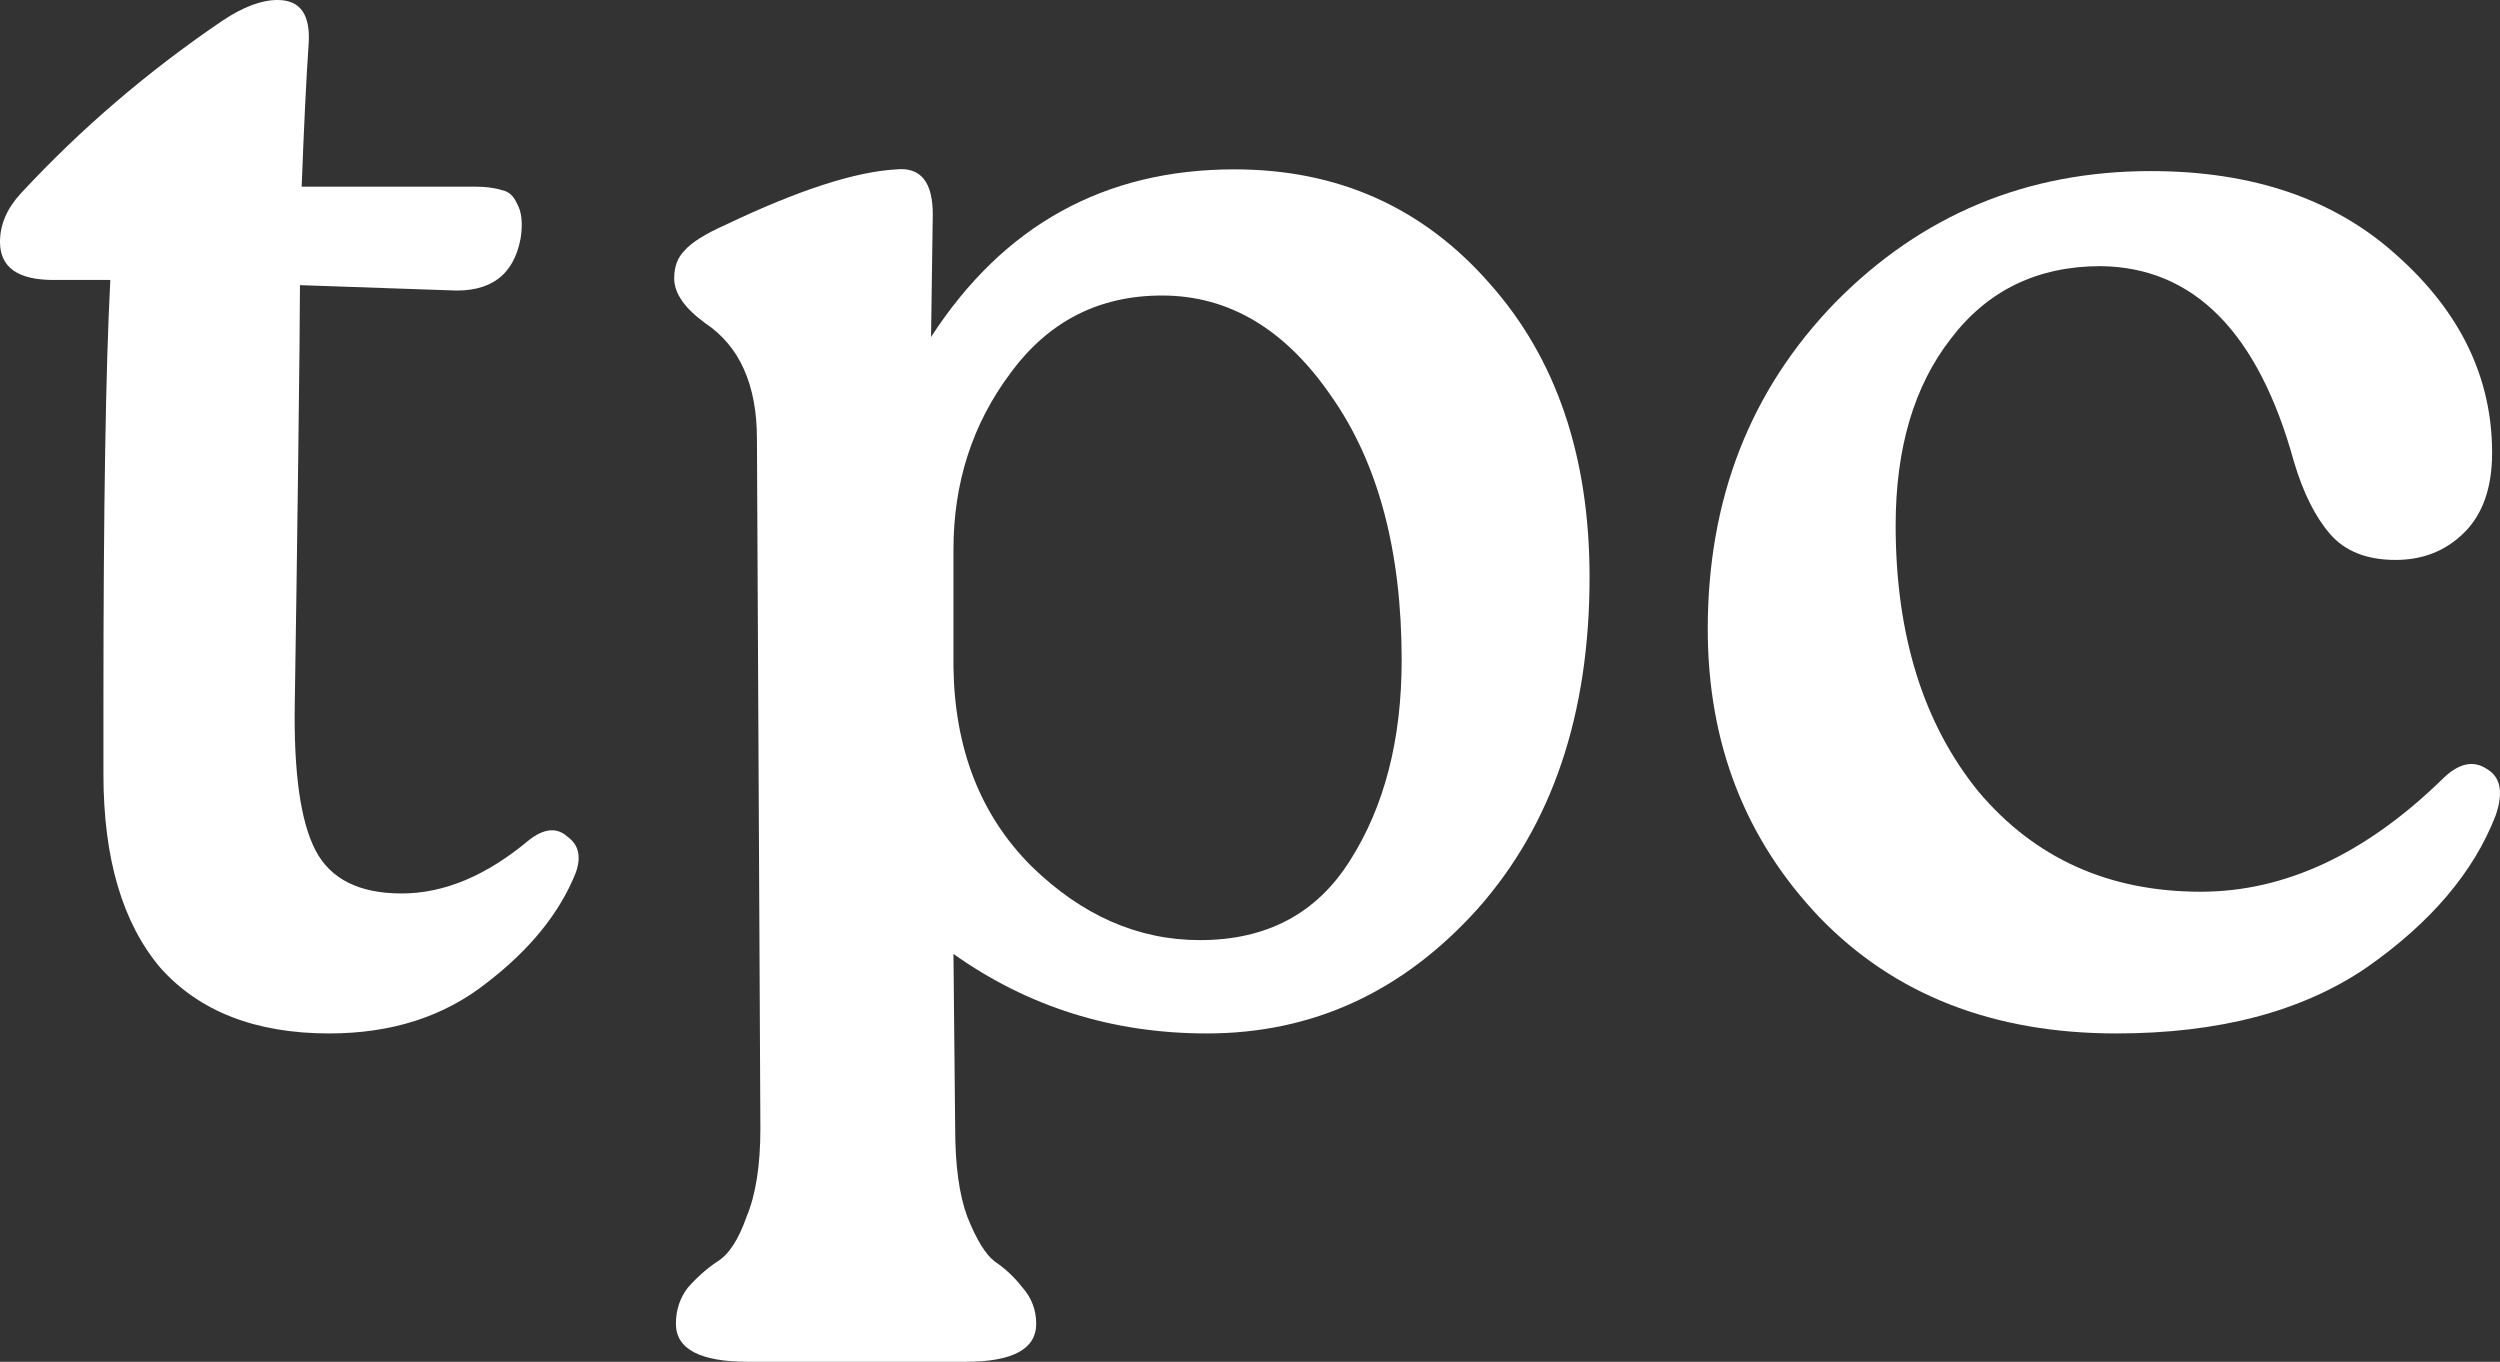
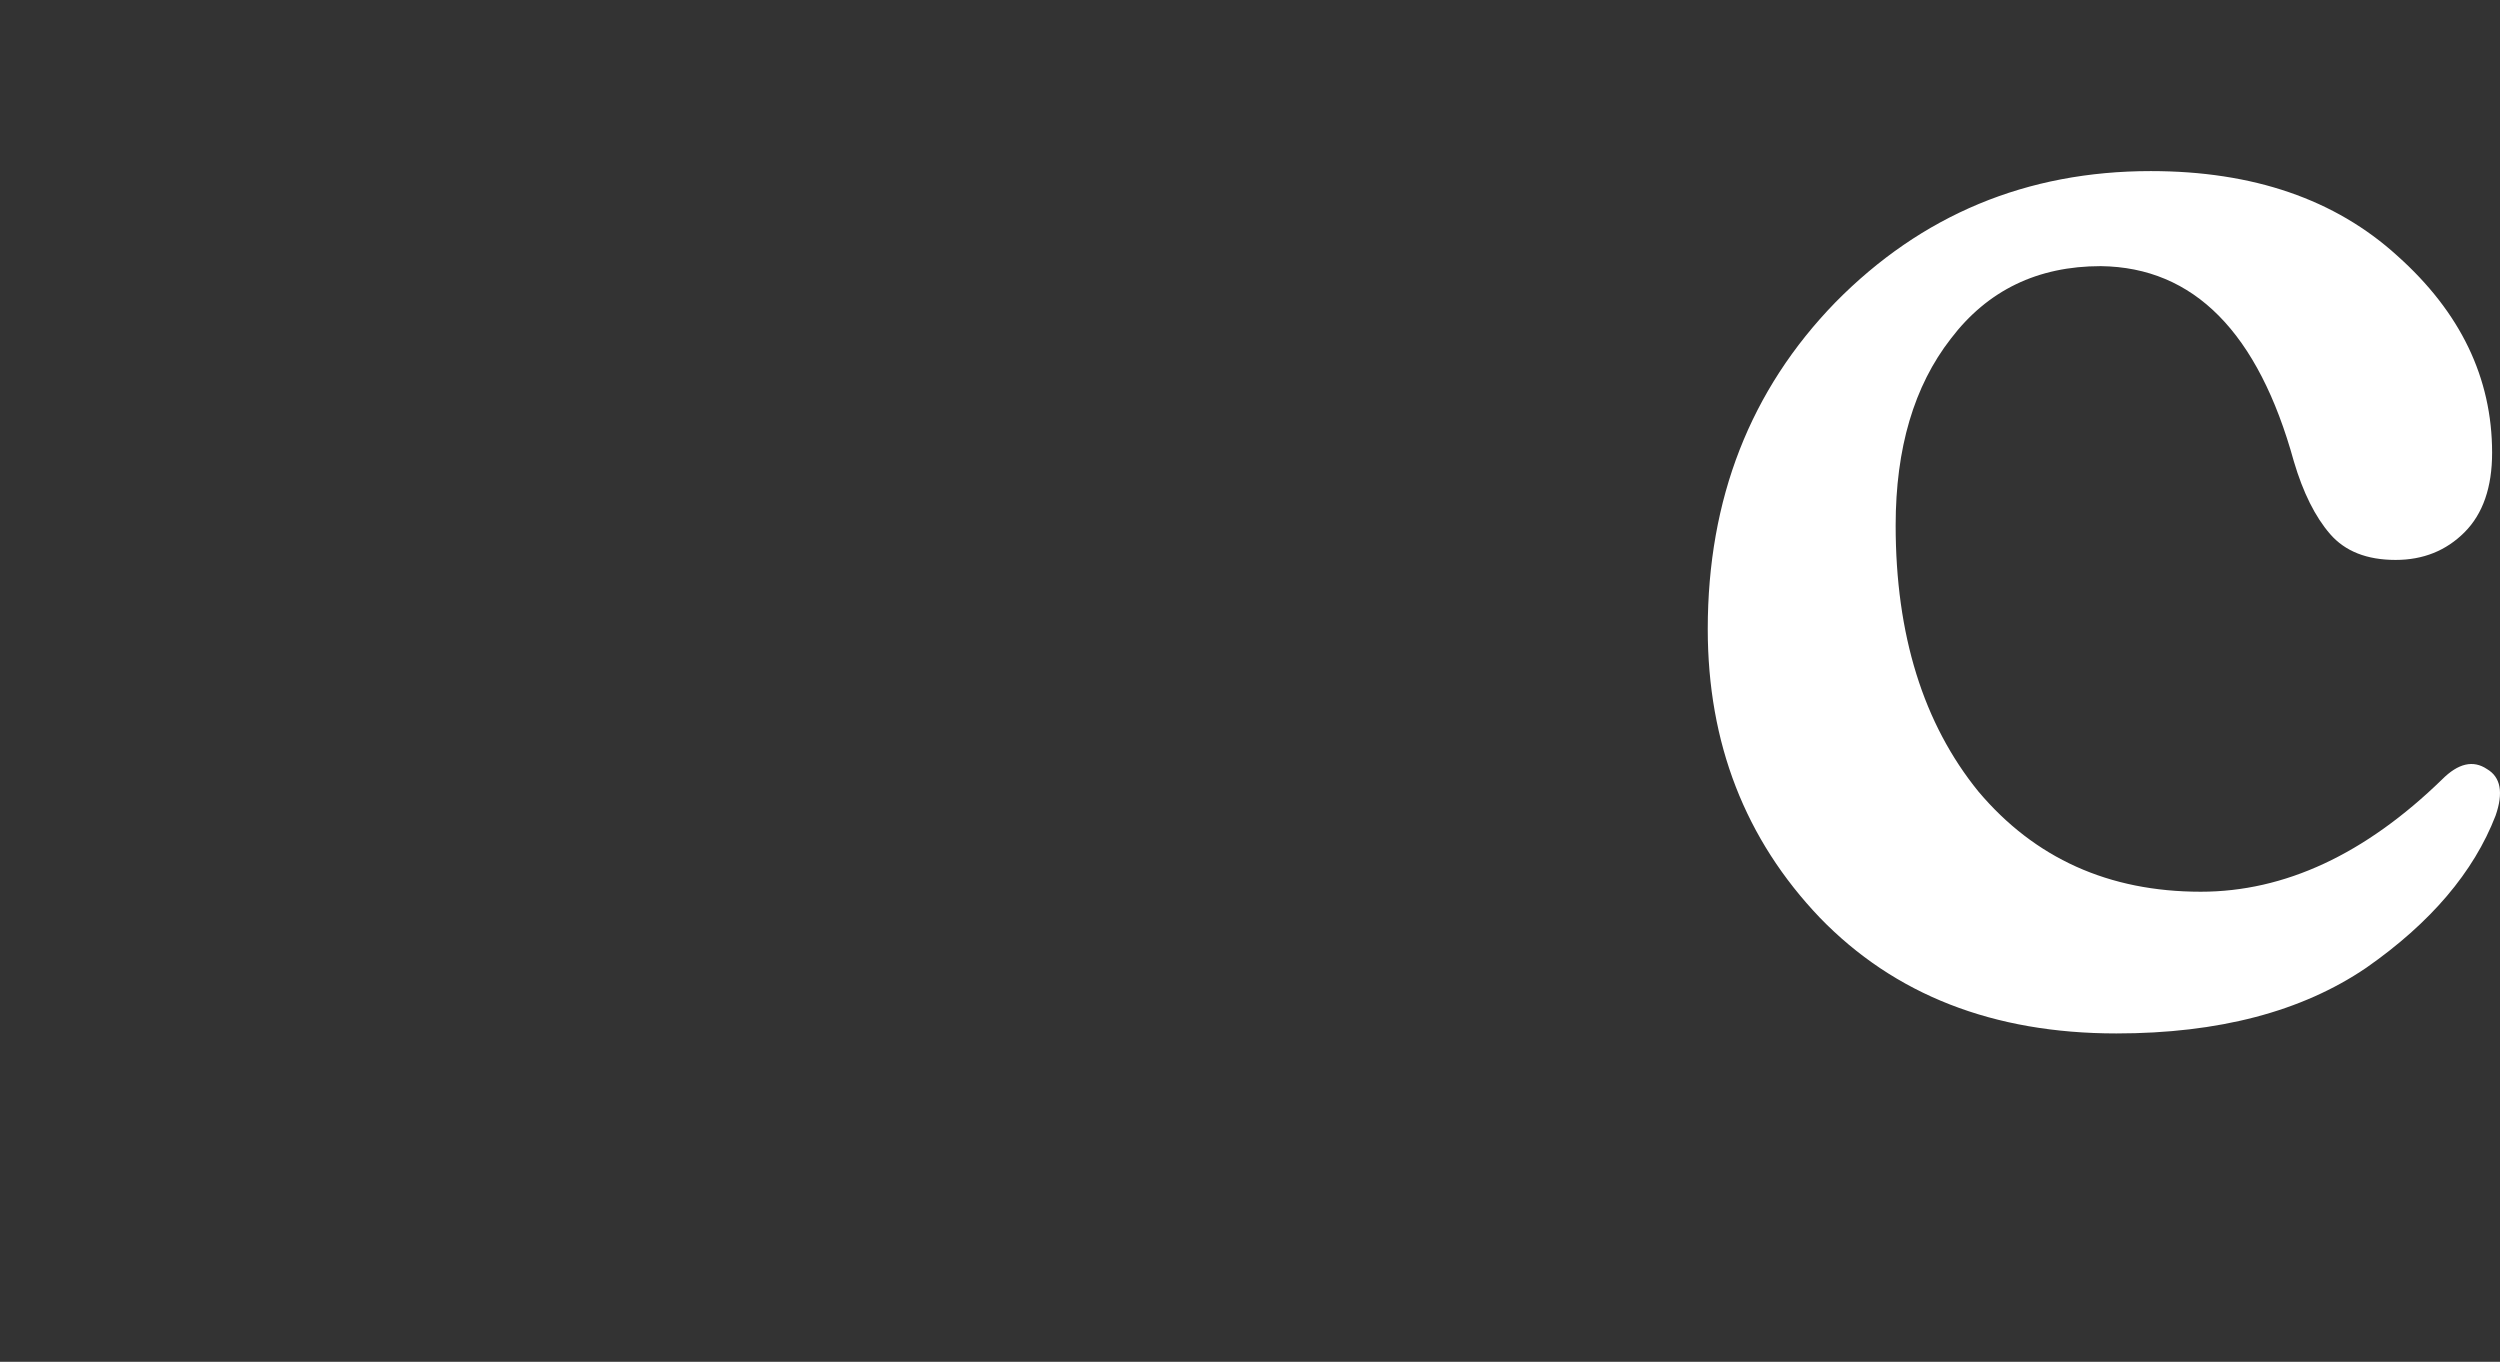
<svg xmlns="http://www.w3.org/2000/svg" width="369" height="201" viewBox="0 0 369 201" fill="none">
  <rect x="0" y="0" width="369" height="201" fill="#333333" stroke="none" />
-   <path d="M78.114 123.967C80.319 122.266 82.185 122.096 83.711 123.457C85.407 124.647 85.832 126.433 84.984 128.813C82.609 134.765 78.198 140.207 71.752 145.138C65.476 150.07 57.758 152.536 48.598 152.536C37.742 152.536 29.43 149.305 23.663 142.843C18.065 136.211 15.267 126.688 15.267 114.274V103.816C15.267 75.077 15.606 54.246 16.284 41.322H7.888C2.629 41.322 0 39.452 0 35.711C0 33.16 1.018 30.779 3.053 28.569C11.874 19.046 21.797 10.543 32.823 3.061C35.876 1.02 38.59 0 40.965 0C44.358 0 45.884 2.211 45.545 6.632C45.206 11.563 44.867 18.535 44.527 27.548H69.971C71.668 27.548 73.025 27.718 74.043 28.058C75.06 28.228 75.824 28.909 76.332 30.099C77.011 31.289 77.181 32.99 76.841 35.2C75.824 40.642 72.346 43.193 66.409 42.853L44.273 42.088C44.273 45.659 44.188 54.161 44.018 67.595C43.849 81.029 43.679 93.103 43.51 103.816C43.34 114.019 44.358 121.246 46.563 125.497C48.768 129.749 53.009 131.874 59.285 131.874C65.561 131.874 71.837 129.239 78.114 123.967Z" fill="white" />
-   <path d="M182.204 24.997C197.47 24.997 210.023 30.609 219.861 41.833C229.7 52.886 234.619 67.34 234.619 85.195C234.619 105.431 229.106 121.756 218.08 134.17C207.054 146.414 193.739 152.536 178.133 152.536C164.223 152.536 151.756 148.624 140.73 140.802L140.984 166.565C140.984 172.006 141.578 176.343 142.766 179.574C144.123 182.975 145.48 185.185 146.837 186.206C148.363 187.226 149.72 188.501 150.908 190.032C152.265 191.562 152.943 193.348 152.943 195.388C152.943 199.129 149.466 201 142.511 201H110.451C103.327 201 99.765 199.129 99.765 195.388C99.765 193.348 100.359 191.562 101.546 190.032C102.903 188.501 104.345 187.226 105.872 186.206C107.568 185.185 109.01 182.975 110.197 179.574C111.554 176.343 112.233 172.006 112.233 166.565L111.724 64.789C111.724 56.797 109.179 51.1 104.09 47.699C101.037 45.489 99.51 43.278 99.51 41.067C99.51 39.367 100.019 38.006 101.037 36.986C102.055 35.796 104.09 34.52 107.144 33.16C117.83 28.058 126.227 25.338 132.333 24.997C135.896 24.657 137.677 26.868 137.677 31.629L137.422 49.74C148.109 33.245 163.036 24.997 182.204 24.997ZM177.115 138.761C186.954 138.761 194.332 134.85 199.252 127.028C204.34 119.036 206.885 109.173 206.885 97.439C206.885 81.284 203.407 68.275 196.453 58.412C189.668 48.55 181.356 43.618 171.517 43.618C162.188 43.618 154.724 47.444 149.127 55.096C143.529 62.579 140.73 71.251 140.73 81.114V98.459C140.9 110.533 144.716 120.311 152.18 127.793C159.643 135.105 167.955 138.761 177.115 138.761Z" fill="white" />
  <path d="M312.367 152.536C294.217 152.536 279.629 146.839 268.603 135.445C257.577 123.882 252.064 109.683 252.064 92.848C252.064 73.632 258.34 57.562 270.893 44.638C283.615 31.715 299.136 25.253 317.456 25.253C332.552 25.253 344.681 29.419 353.841 37.751C363.17 46.084 367.835 55.777 367.835 66.83C367.835 71.931 366.478 75.843 363.764 78.564C361.05 81.284 357.657 82.645 353.586 82.645C349.346 82.645 346.123 81.369 343.917 78.819C341.712 76.268 339.931 72.697 338.574 68.105C333.316 49.06 323.817 39.452 310.077 39.282C300.747 39.282 293.368 42.853 287.94 49.995C282.512 56.967 279.798 66.15 279.798 77.543C279.798 93.698 283.869 106.792 292.011 116.825C300.323 126.688 311.264 131.619 324.834 131.619C337.217 131.619 349.091 126.093 360.456 115.039C362.831 112.659 365.036 112.148 367.072 113.509C369.107 114.699 369.531 116.995 368.344 120.396C365.121 128.728 358.76 136.211 349.261 142.843C339.762 149.305 327.464 152.536 312.367 152.536Z" fill="white" />
</svg>